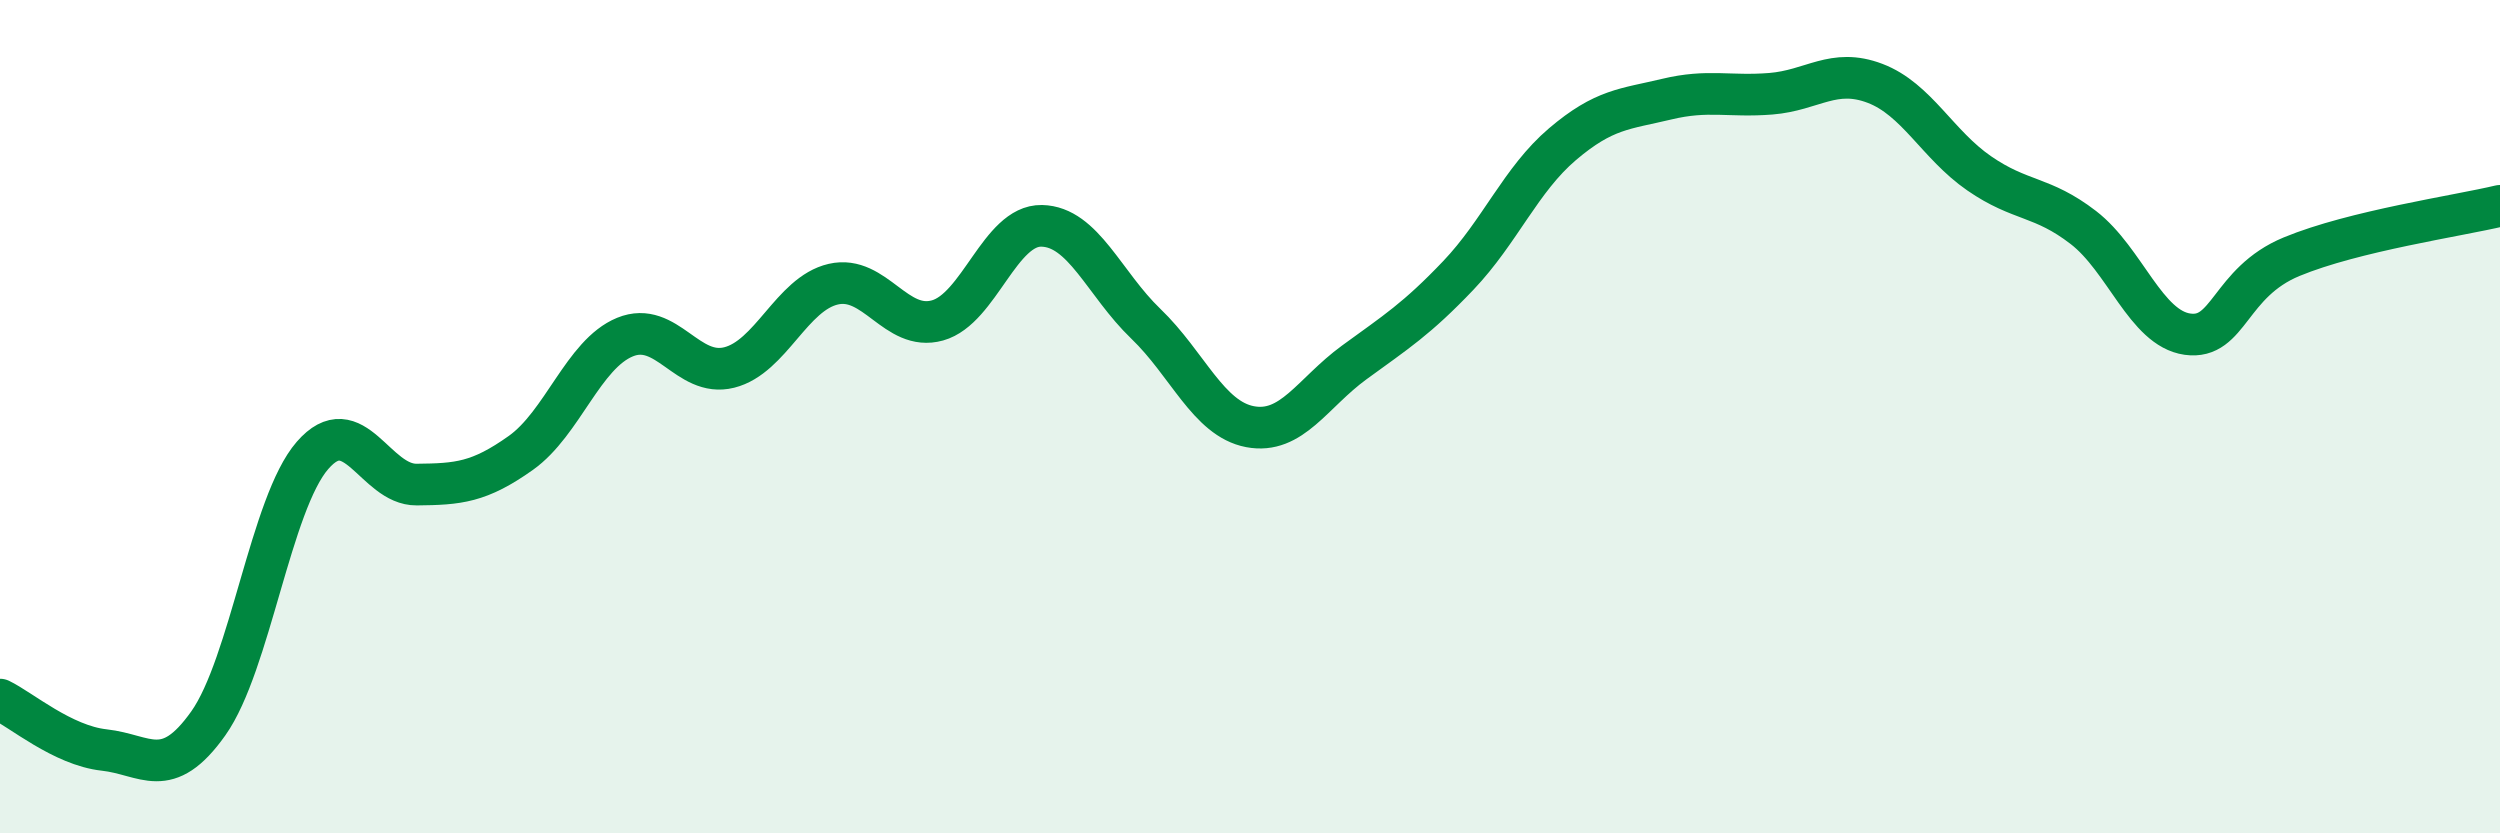
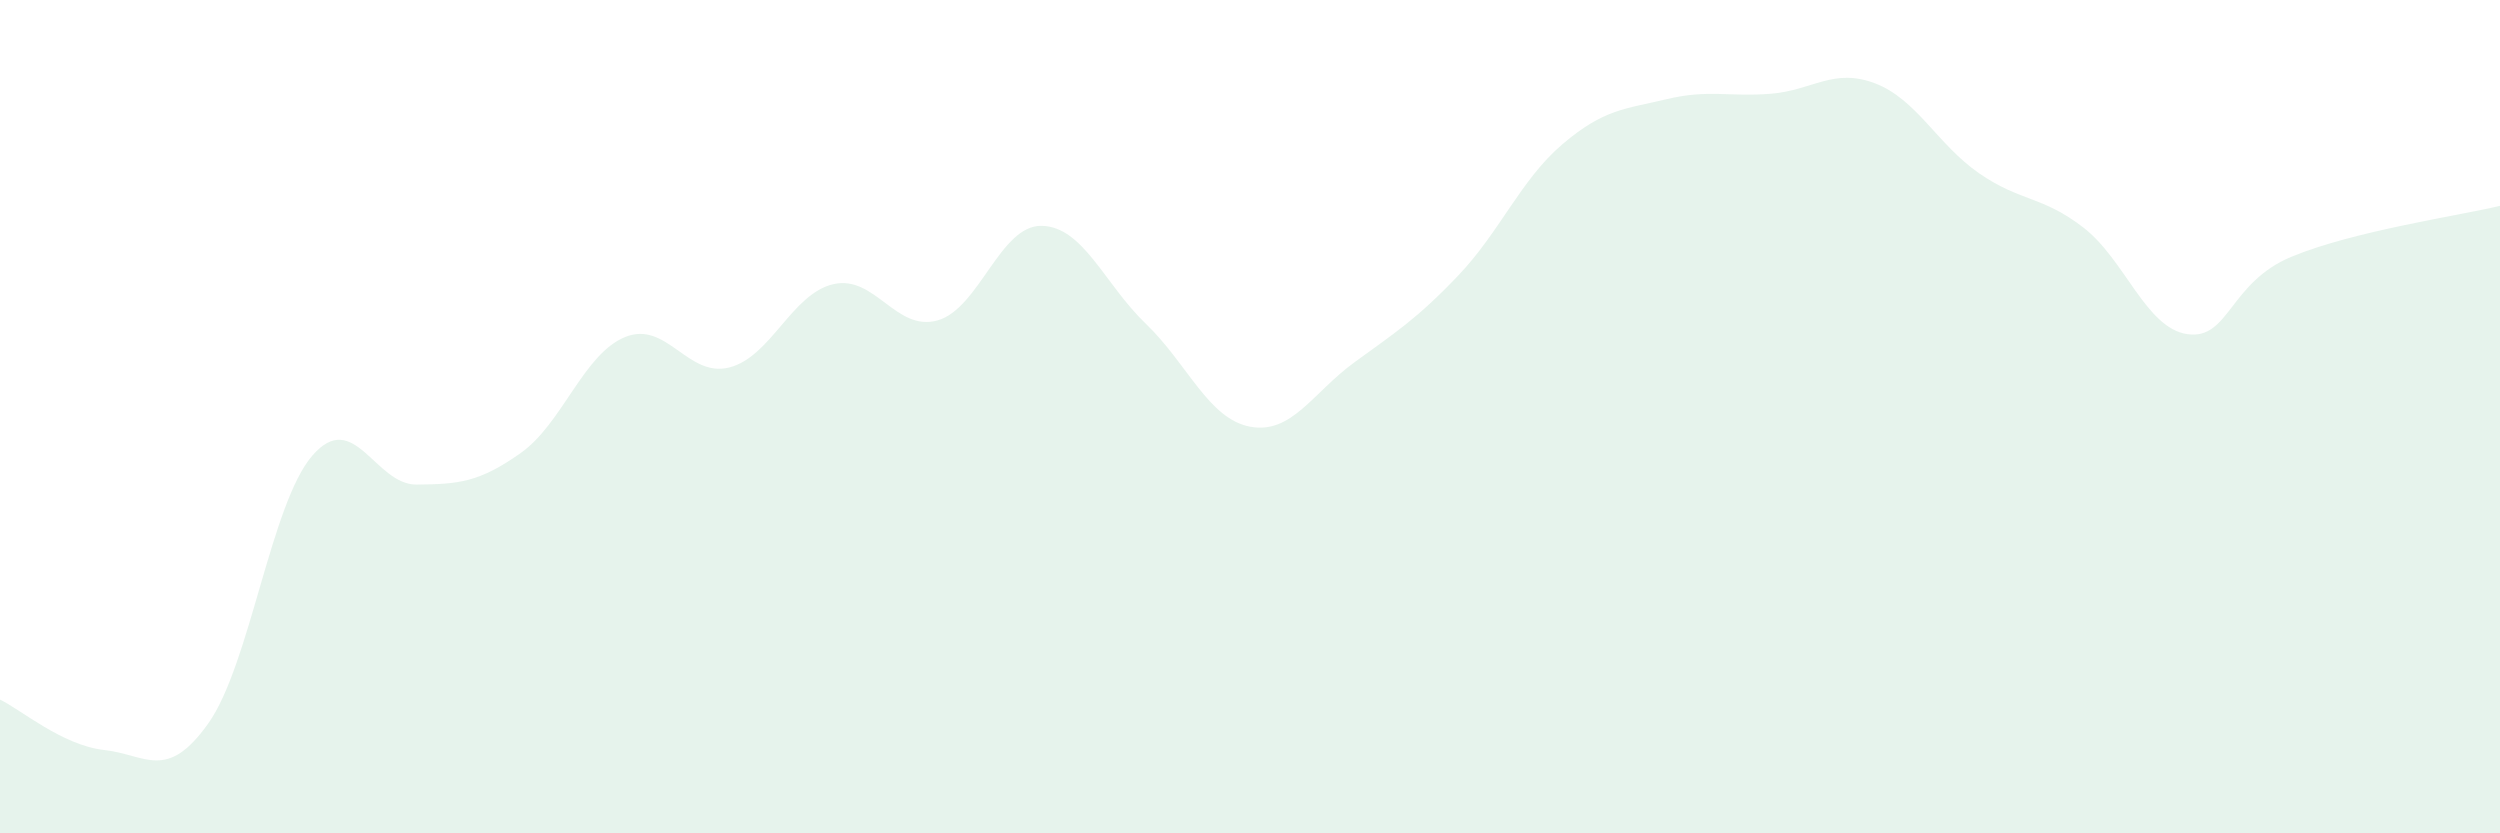
<svg xmlns="http://www.w3.org/2000/svg" width="60" height="20" viewBox="0 0 60 20">
  <path d="M 0,16.79 C 0.5,17.03 1.5,17.89 2.5,18 C 3.5,18.11 4,18.77 5,17.36 C 6,15.95 6.5,12.08 7.5,10.93 C 8.5,9.78 9,11.64 10,11.63 C 11,11.62 11.5,11.58 12.5,10.87 C 13.5,10.16 14,8.5 15,8.09 C 16,7.68 16.5,9.07 17.5,8.82 C 18.5,8.57 19,7.05 20,6.82 C 21,6.59 21.5,7.97 22.5,7.69 C 23.5,7.41 24,5.4 25,5.42 C 26,5.44 26.5,6.81 27.5,7.77 C 28.5,8.73 29,10.05 30,10.24 C 31,10.43 31.5,9.43 32.5,8.7 C 33.5,7.97 34,7.66 35,6.61 C 36,5.56 36.5,4.31 37.5,3.46 C 38.5,2.61 39,2.62 40,2.38 C 41,2.14 41.5,2.33 42.5,2.25 C 43.5,2.17 44,1.62 45,2 C 46,2.38 46.5,3.47 47.5,4.16 C 48.5,4.85 49,4.69 50,5.46 C 51,6.23 51.5,7.88 52.5,8.02 C 53.5,8.16 53.5,6.78 55,6.16 C 56.5,5.54 59,5.18 60,4.94L60 20L0 20Z" fill="#008740" opacity="0.1" stroke-linecap="round" stroke-linejoin="round" />
-   <path d="M 0,16.79 C 0.5,17.03 1.5,17.89 2.5,18 C 3.5,18.11 4,18.77 5,17.36 C 6,15.95 6.5,12.08 7.5,10.93 C 8.5,9.78 9,11.64 10,11.63 C 11,11.62 11.5,11.58 12.5,10.87 C 13.5,10.16 14,8.5 15,8.09 C 16,7.68 16.5,9.07 17.5,8.82 C 18.5,8.57 19,7.05 20,6.82 C 21,6.59 21.5,7.97 22.5,7.69 C 23.5,7.41 24,5.4 25,5.42 C 26,5.44 26.5,6.81 27.5,7.77 C 28.5,8.73 29,10.05 30,10.24 C 31,10.43 31.5,9.43 32.5,8.7 C 33.5,7.97 34,7.66 35,6.61 C 36,5.56 36.5,4.31 37.5,3.46 C 38.5,2.61 39,2.62 40,2.38 C 41,2.14 41.5,2.33 42.5,2.25 C 43.5,2.17 44,1.62 45,2 C 46,2.38 46.5,3.47 47.5,4.16 C 48.5,4.85 49,4.69 50,5.46 C 51,6.23 51.5,7.88 52.5,8.02 C 53.5,8.16 53.5,6.78 55,6.16 C 56.5,5.54 59,5.18 60,4.94" stroke="#008740" stroke-width="1" fill="none" stroke-linecap="round" stroke-linejoin="round" />
</svg>